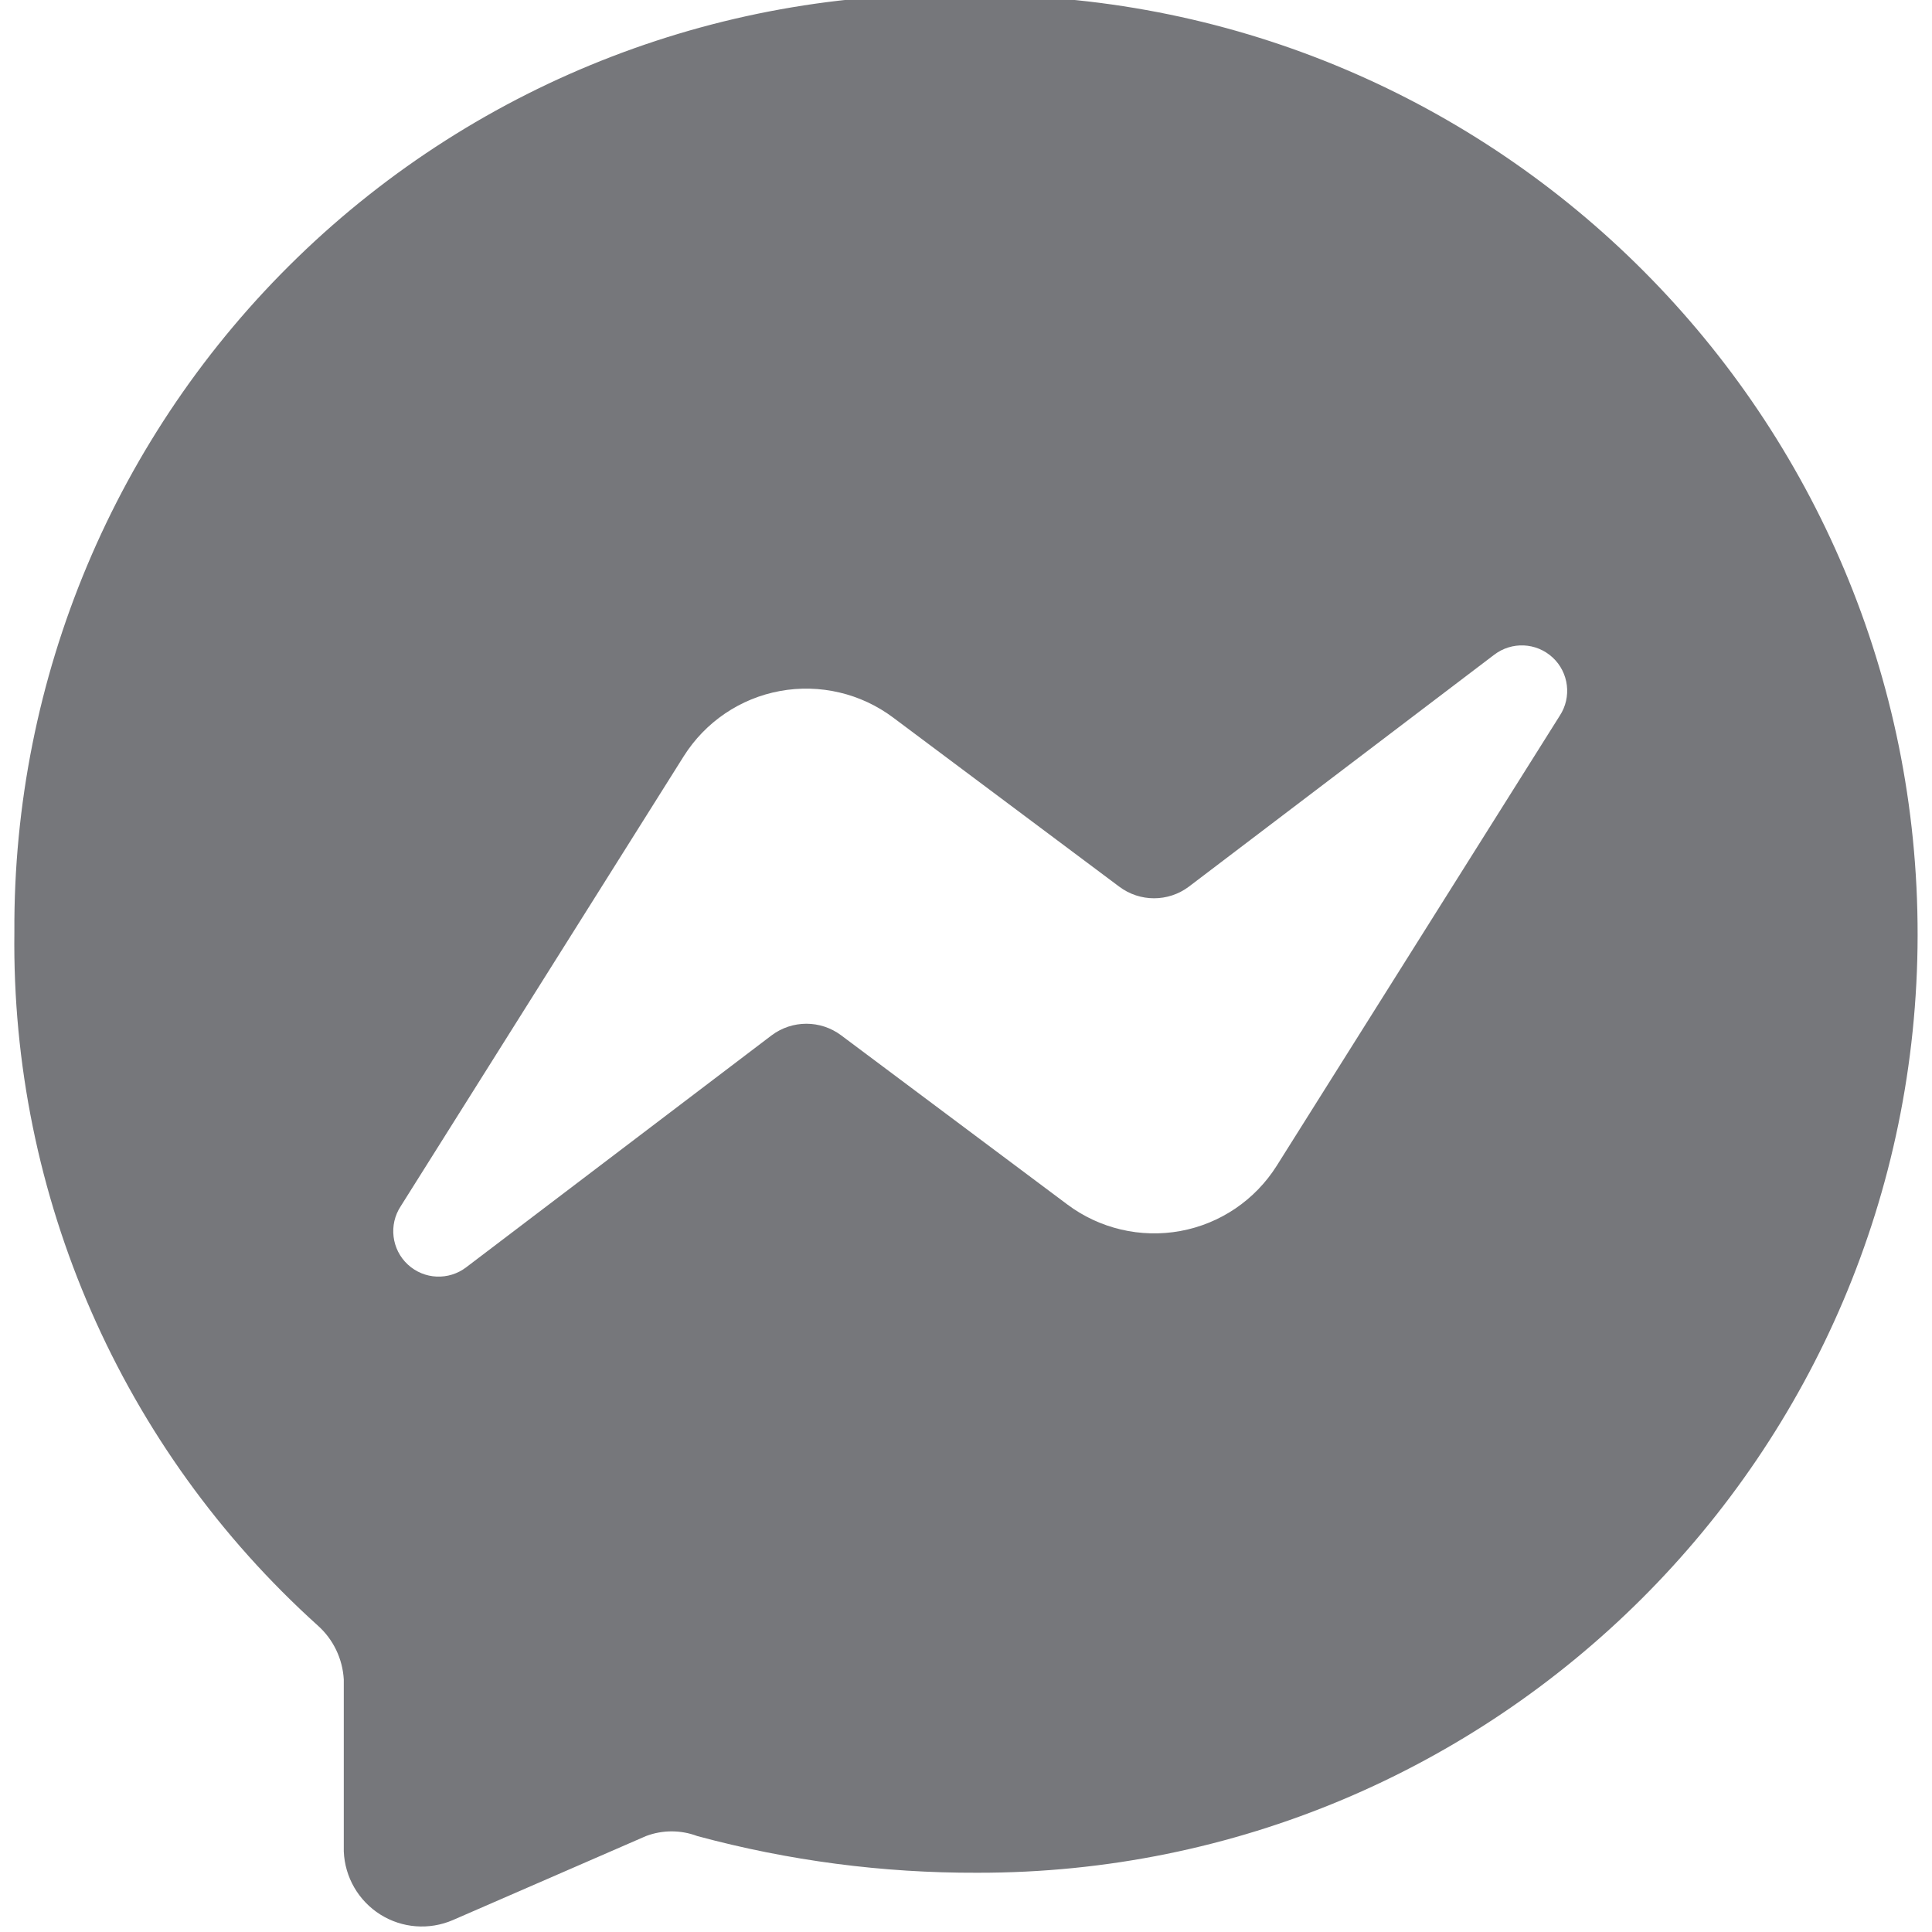
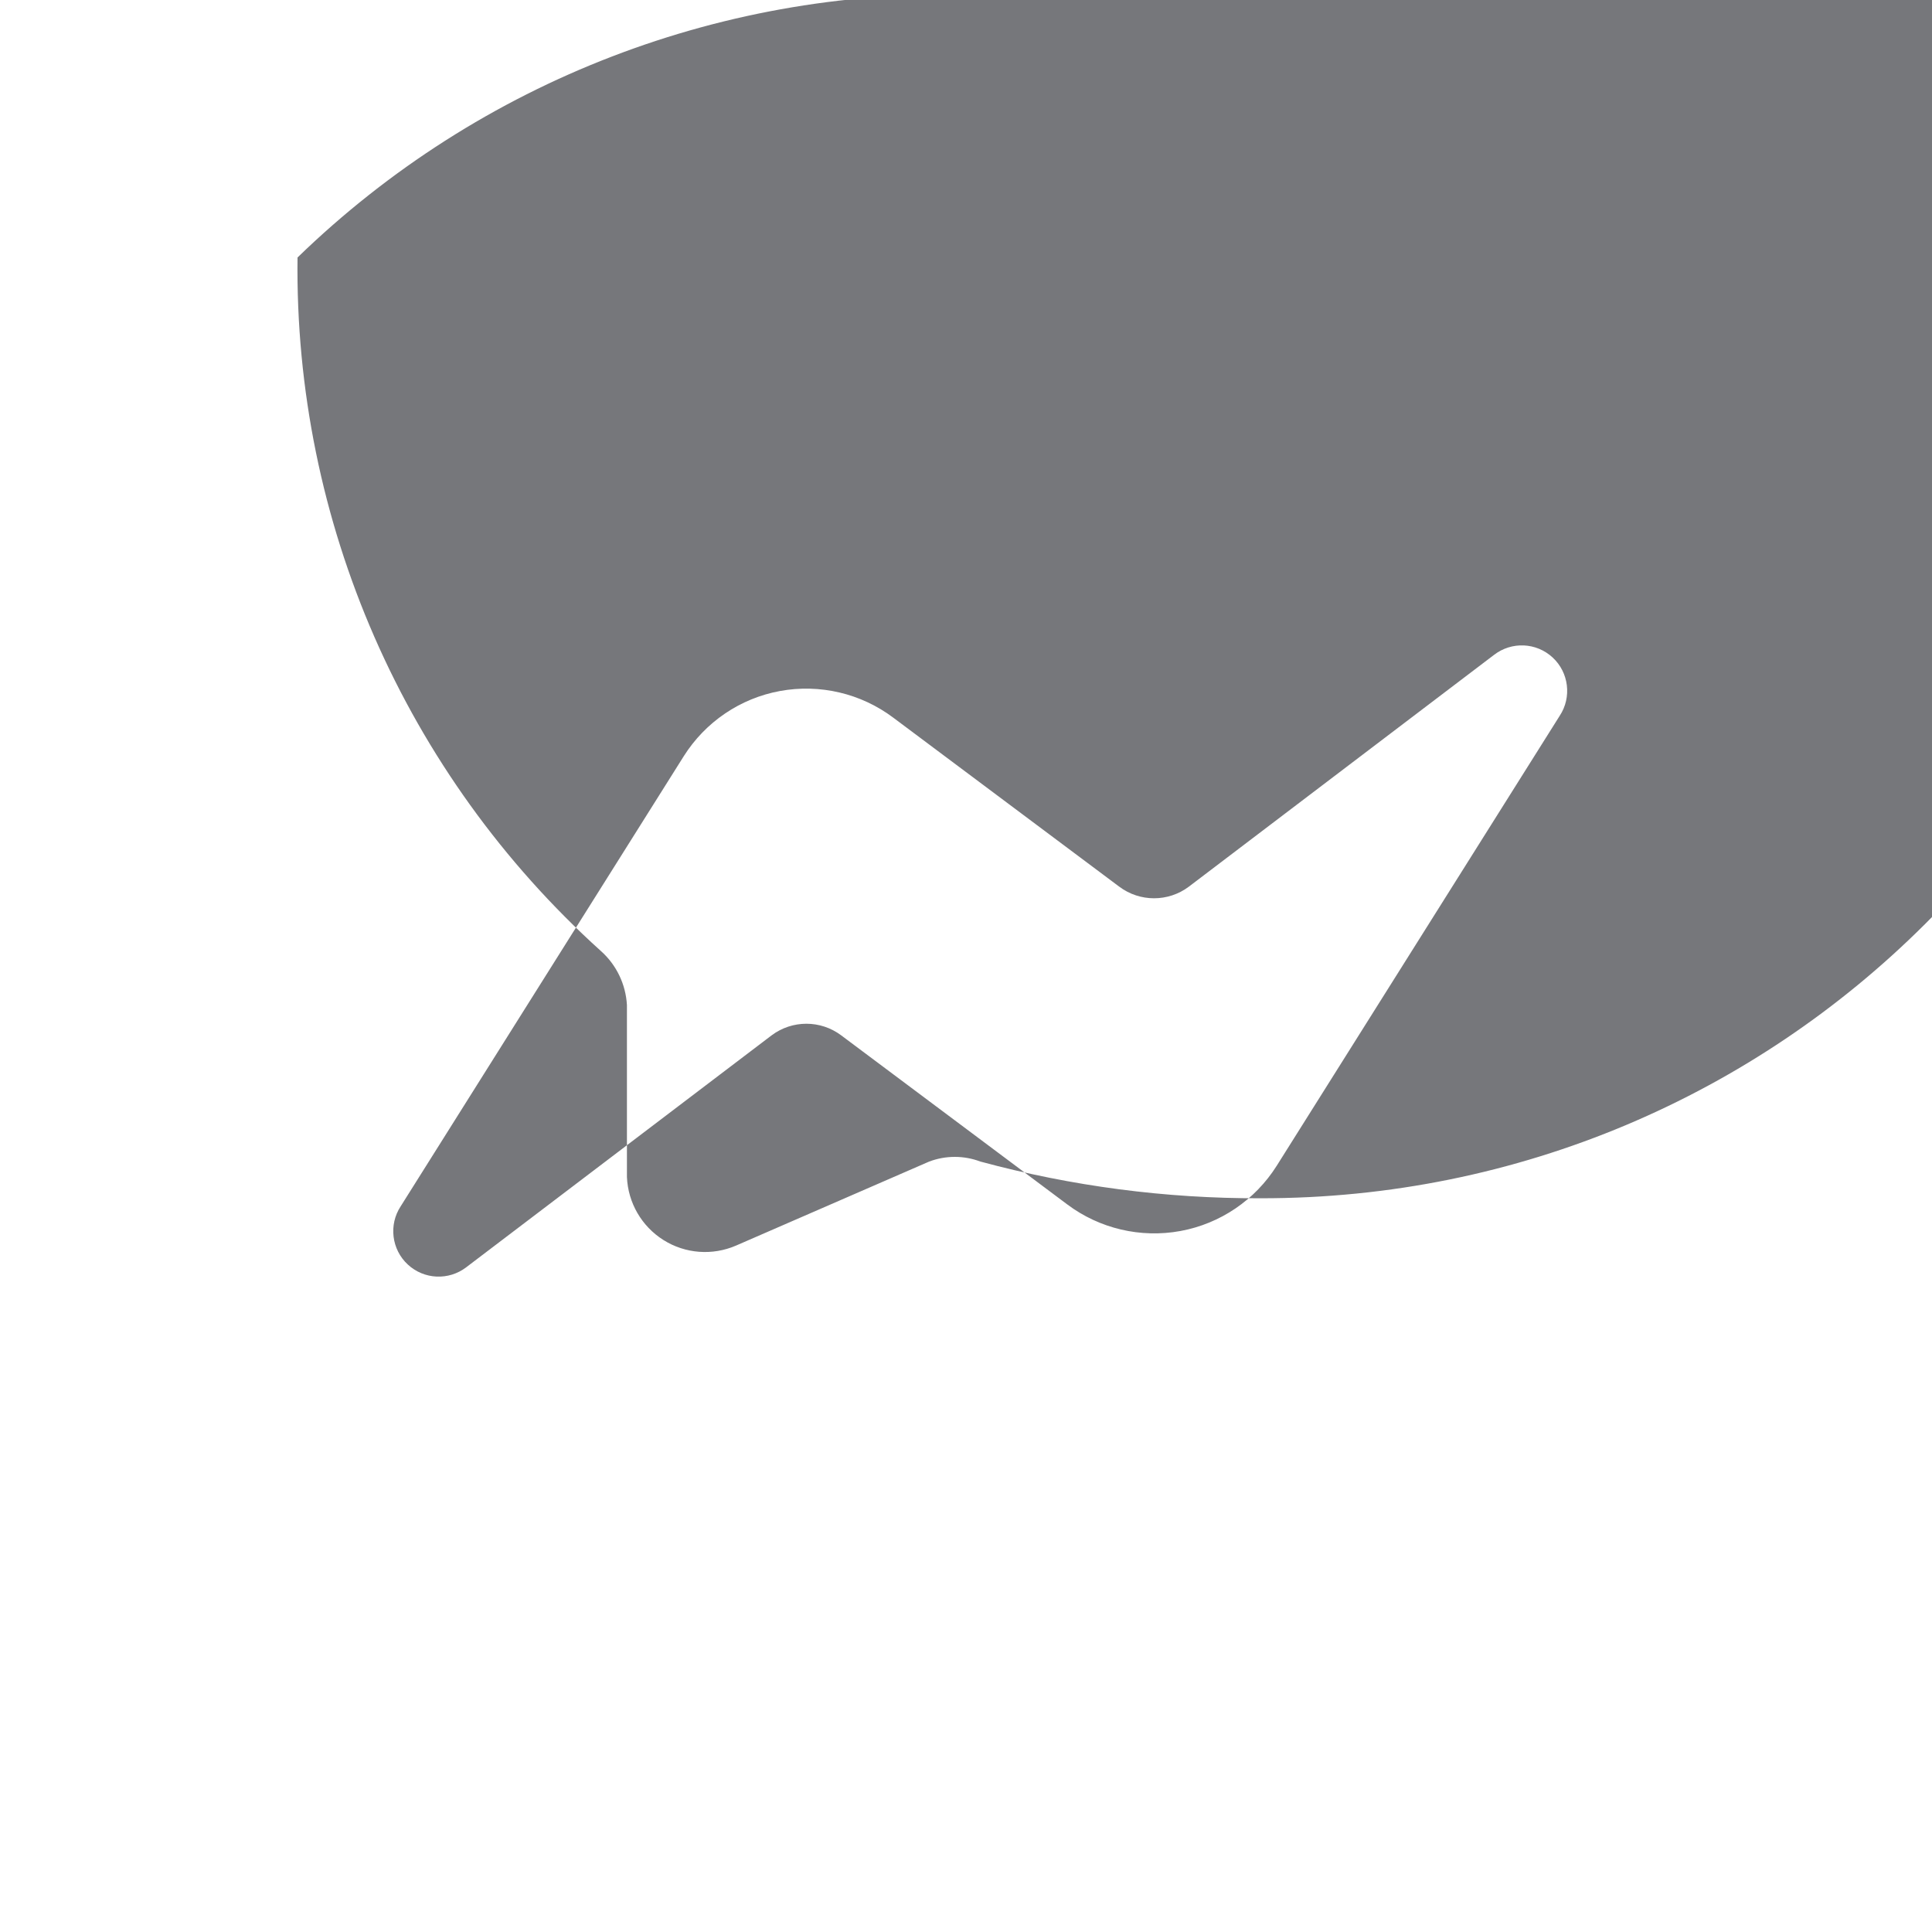
<svg xmlns="http://www.w3.org/2000/svg" id="SVGDoc" width="18" height="18" version="1.1" viewBox="0 0 18 18">
  <defs />
  <desc>Generated with Avocode.</desc>
  <g>
    <g>
      <title>facebook-messenger</title>
-       <path d="M14.532,6.668l-2.637,4.193c-0.201,0.319 -0.526,0.54 -0.897,0.608c-0.371,0.068 -0.754,-0.022 -1.055,-0.248l-2.106,-1.575c-0.192,-0.144 -0.456,-0.144 -0.648,0l-2.844,2.16c-0.164,0.126 -0.394,0.116 -0.546,-0.025c-0.151,-0.14 -0.179,-0.37 -0.066,-0.542l2.637,-4.193c0.201,-0.319 0.526,-0.54 0.897,-0.608c0.371,-0.068 0.754,0.022 1.055,0.248l2.106,1.575c0.192,0.144 0.456,0.144 0.648,0l2.844,-2.16c0.164,-0.126 0.394,-0.116 0.546,0.025c0.151,0.14 0.179,0.37 0.066,0.542zM9.133,-0.046c-2.365,-0.086 -4.663,0.797 -6.361,2.445c-1.699,1.648 -2.651,3.917 -2.638,6.284c-0.031,2.46 0.999,4.814 2.826,6.461c0.145,0.129 0.232,0.31 0.243,0.504v1.602c0.01,0.24 0.137,0.459 0.34,0.587c0.203,0.128 0.456,0.147 0.676,0.052l1.8,-0.783c0.154,-0.058 0.323,-0.058 0.477,0c0.851,0.23 1.728,0.345 2.61,0.342c4.831,0.007 8.753,-3.903 8.76,-8.733c0.007,-4.831 -3.903,-8.753 -8.733,-8.76z" fill="#1c1d23" fill-opacity="0.6" />
+       <path d="M14.532,6.668l-2.637,4.193c-0.201,0.319 -0.526,0.54 -0.897,0.608c-0.371,0.068 -0.754,-0.022 -1.055,-0.248l-2.106,-1.575c-0.192,-0.144 -0.456,-0.144 -0.648,0l-2.844,2.16c-0.164,0.126 -0.394,0.116 -0.546,-0.025c-0.151,-0.14 -0.179,-0.37 -0.066,-0.542l2.637,-4.193c0.201,-0.319 0.526,-0.54 0.897,-0.608c0.371,-0.068 0.754,0.022 1.055,0.248l2.106,1.575c0.192,0.144 0.456,0.144 0.648,0l2.844,-2.16c0.164,-0.126 0.394,-0.116 0.546,0.025c0.151,0.14 0.179,0.37 0.066,0.542zM9.133,-0.046c-2.365,-0.086 -4.663,0.797 -6.361,2.445c-0.031,2.46 0.999,4.814 2.826,6.461c0.145,0.129 0.232,0.31 0.243,0.504v1.602c0.01,0.24 0.137,0.459 0.34,0.587c0.203,0.128 0.456,0.147 0.676,0.052l1.8,-0.783c0.154,-0.058 0.323,-0.058 0.477,0c0.851,0.23 1.728,0.345 2.61,0.342c4.831,0.007 8.753,-3.903 8.76,-8.733c0.007,-4.831 -3.903,-8.753 -8.733,-8.76z" fill="#1c1d23" fill-opacity="0.6" />
    </g>
  </g>
</svg>